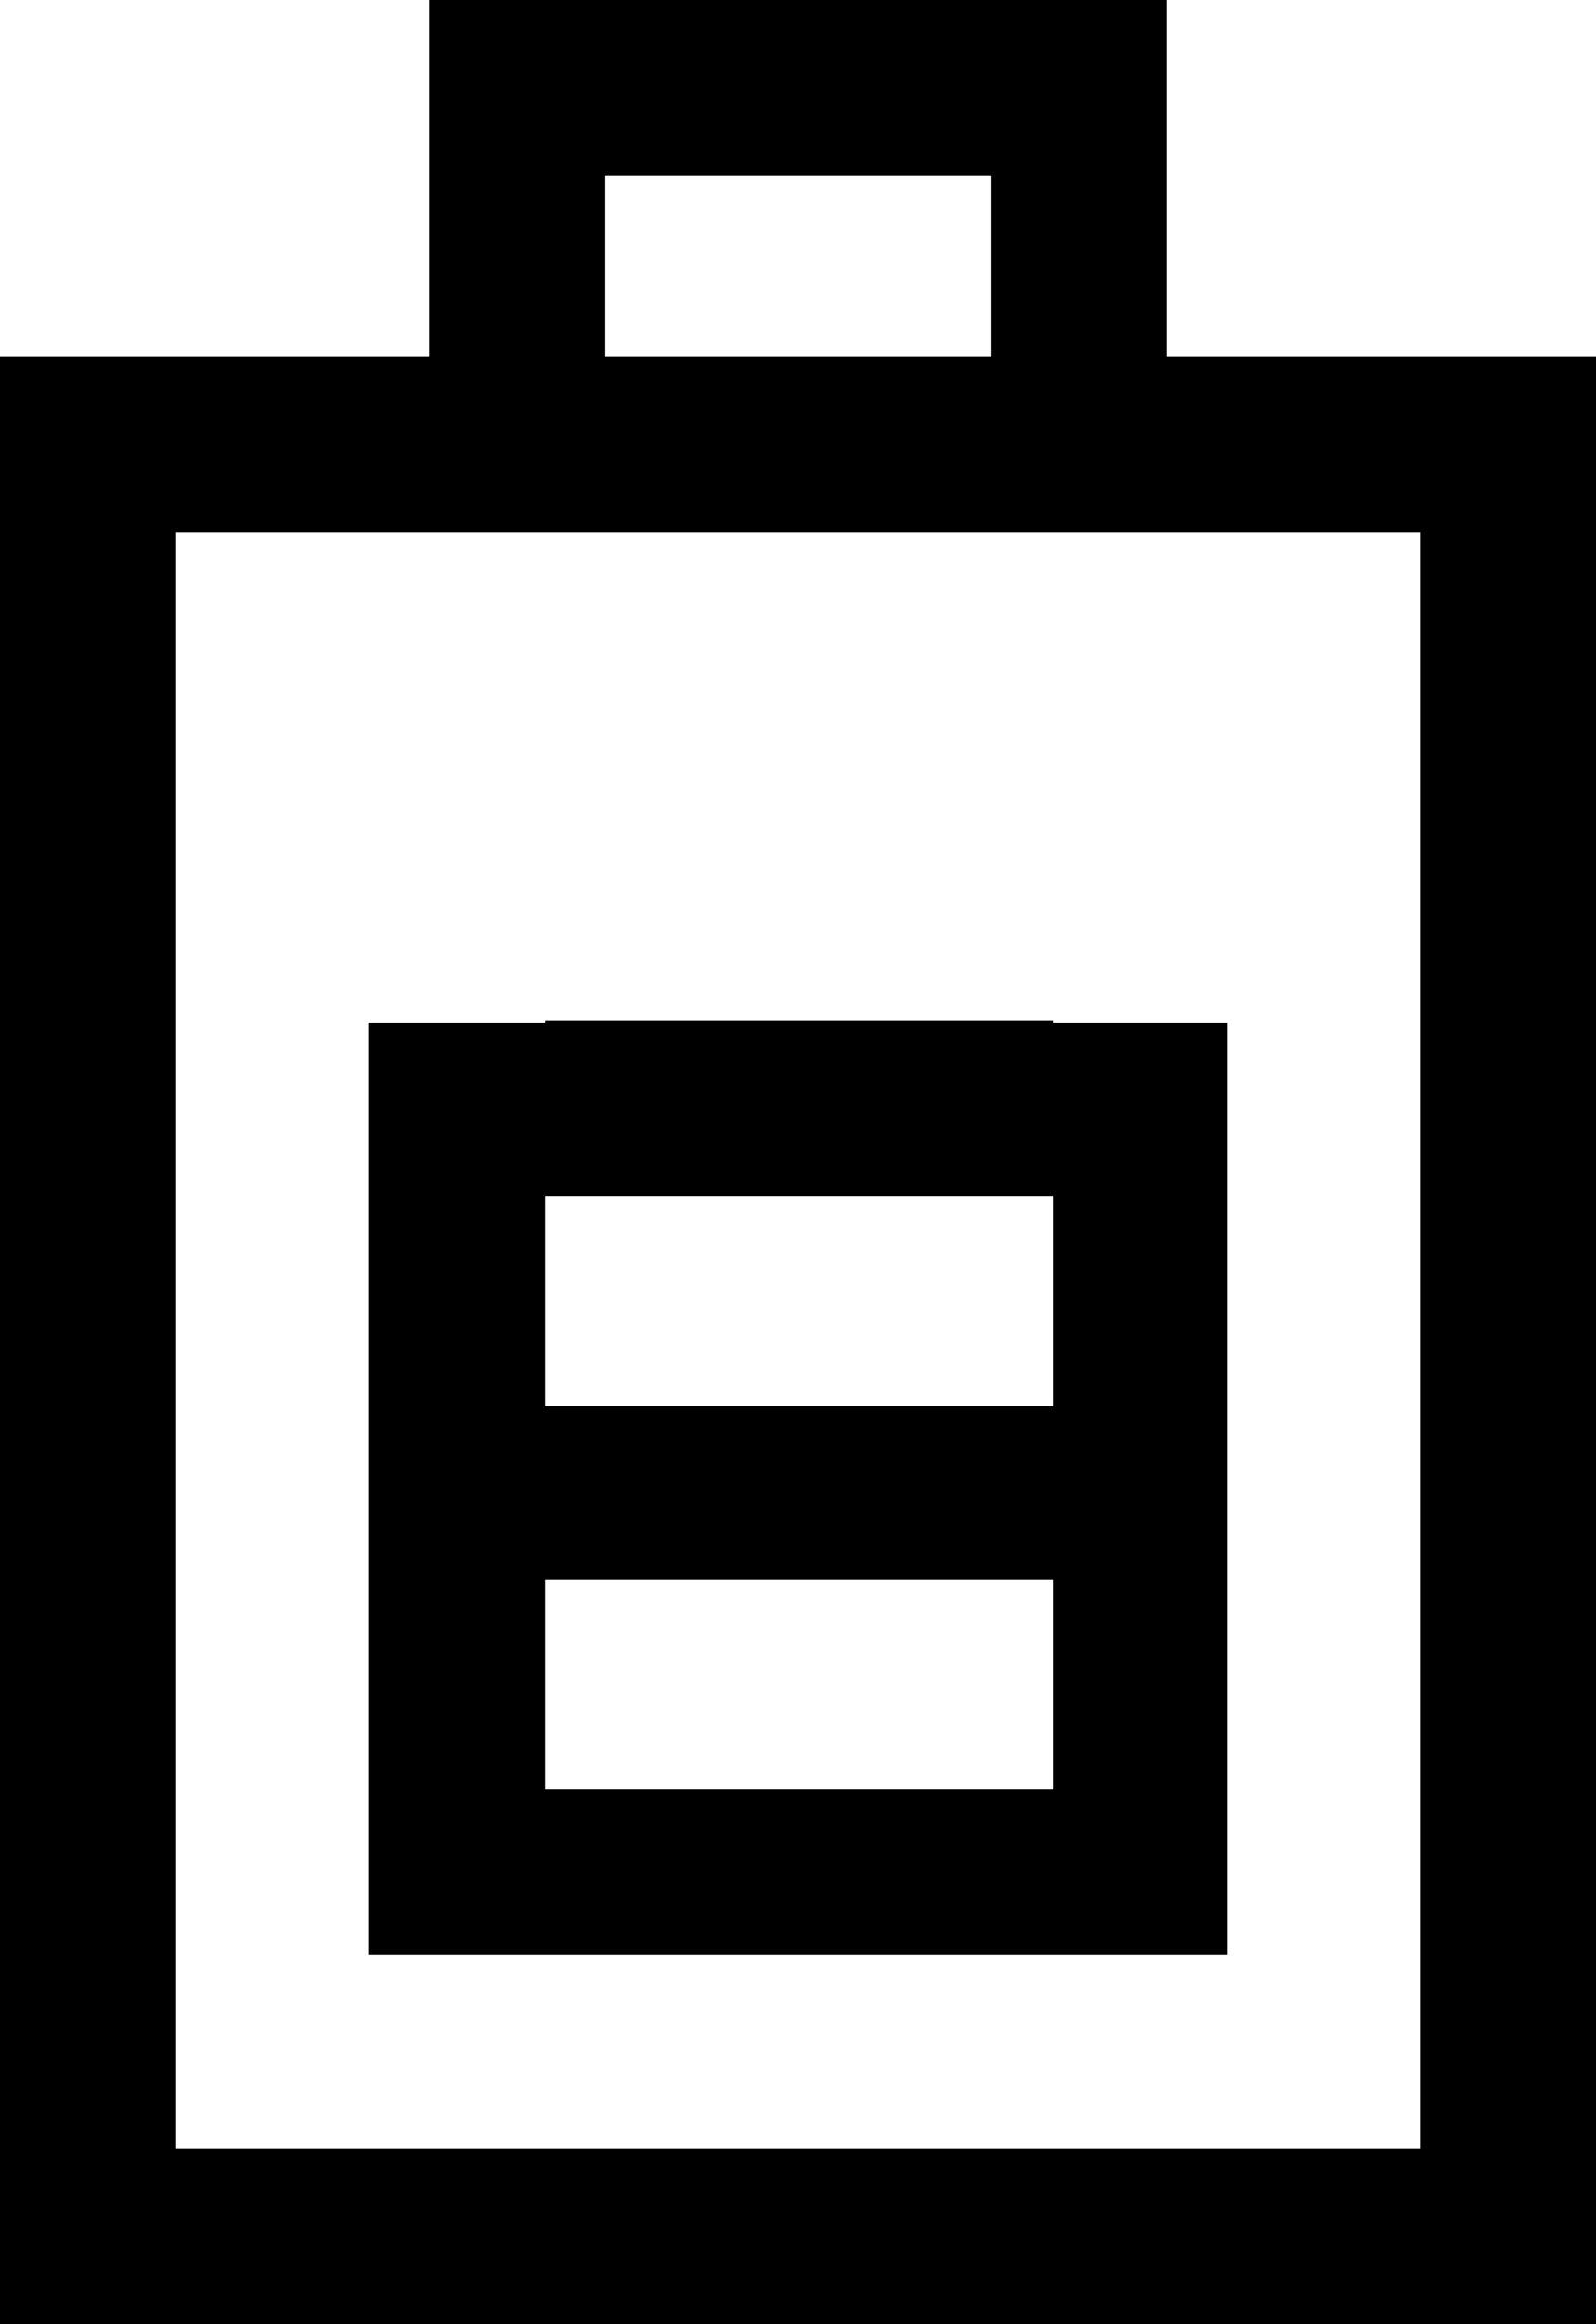
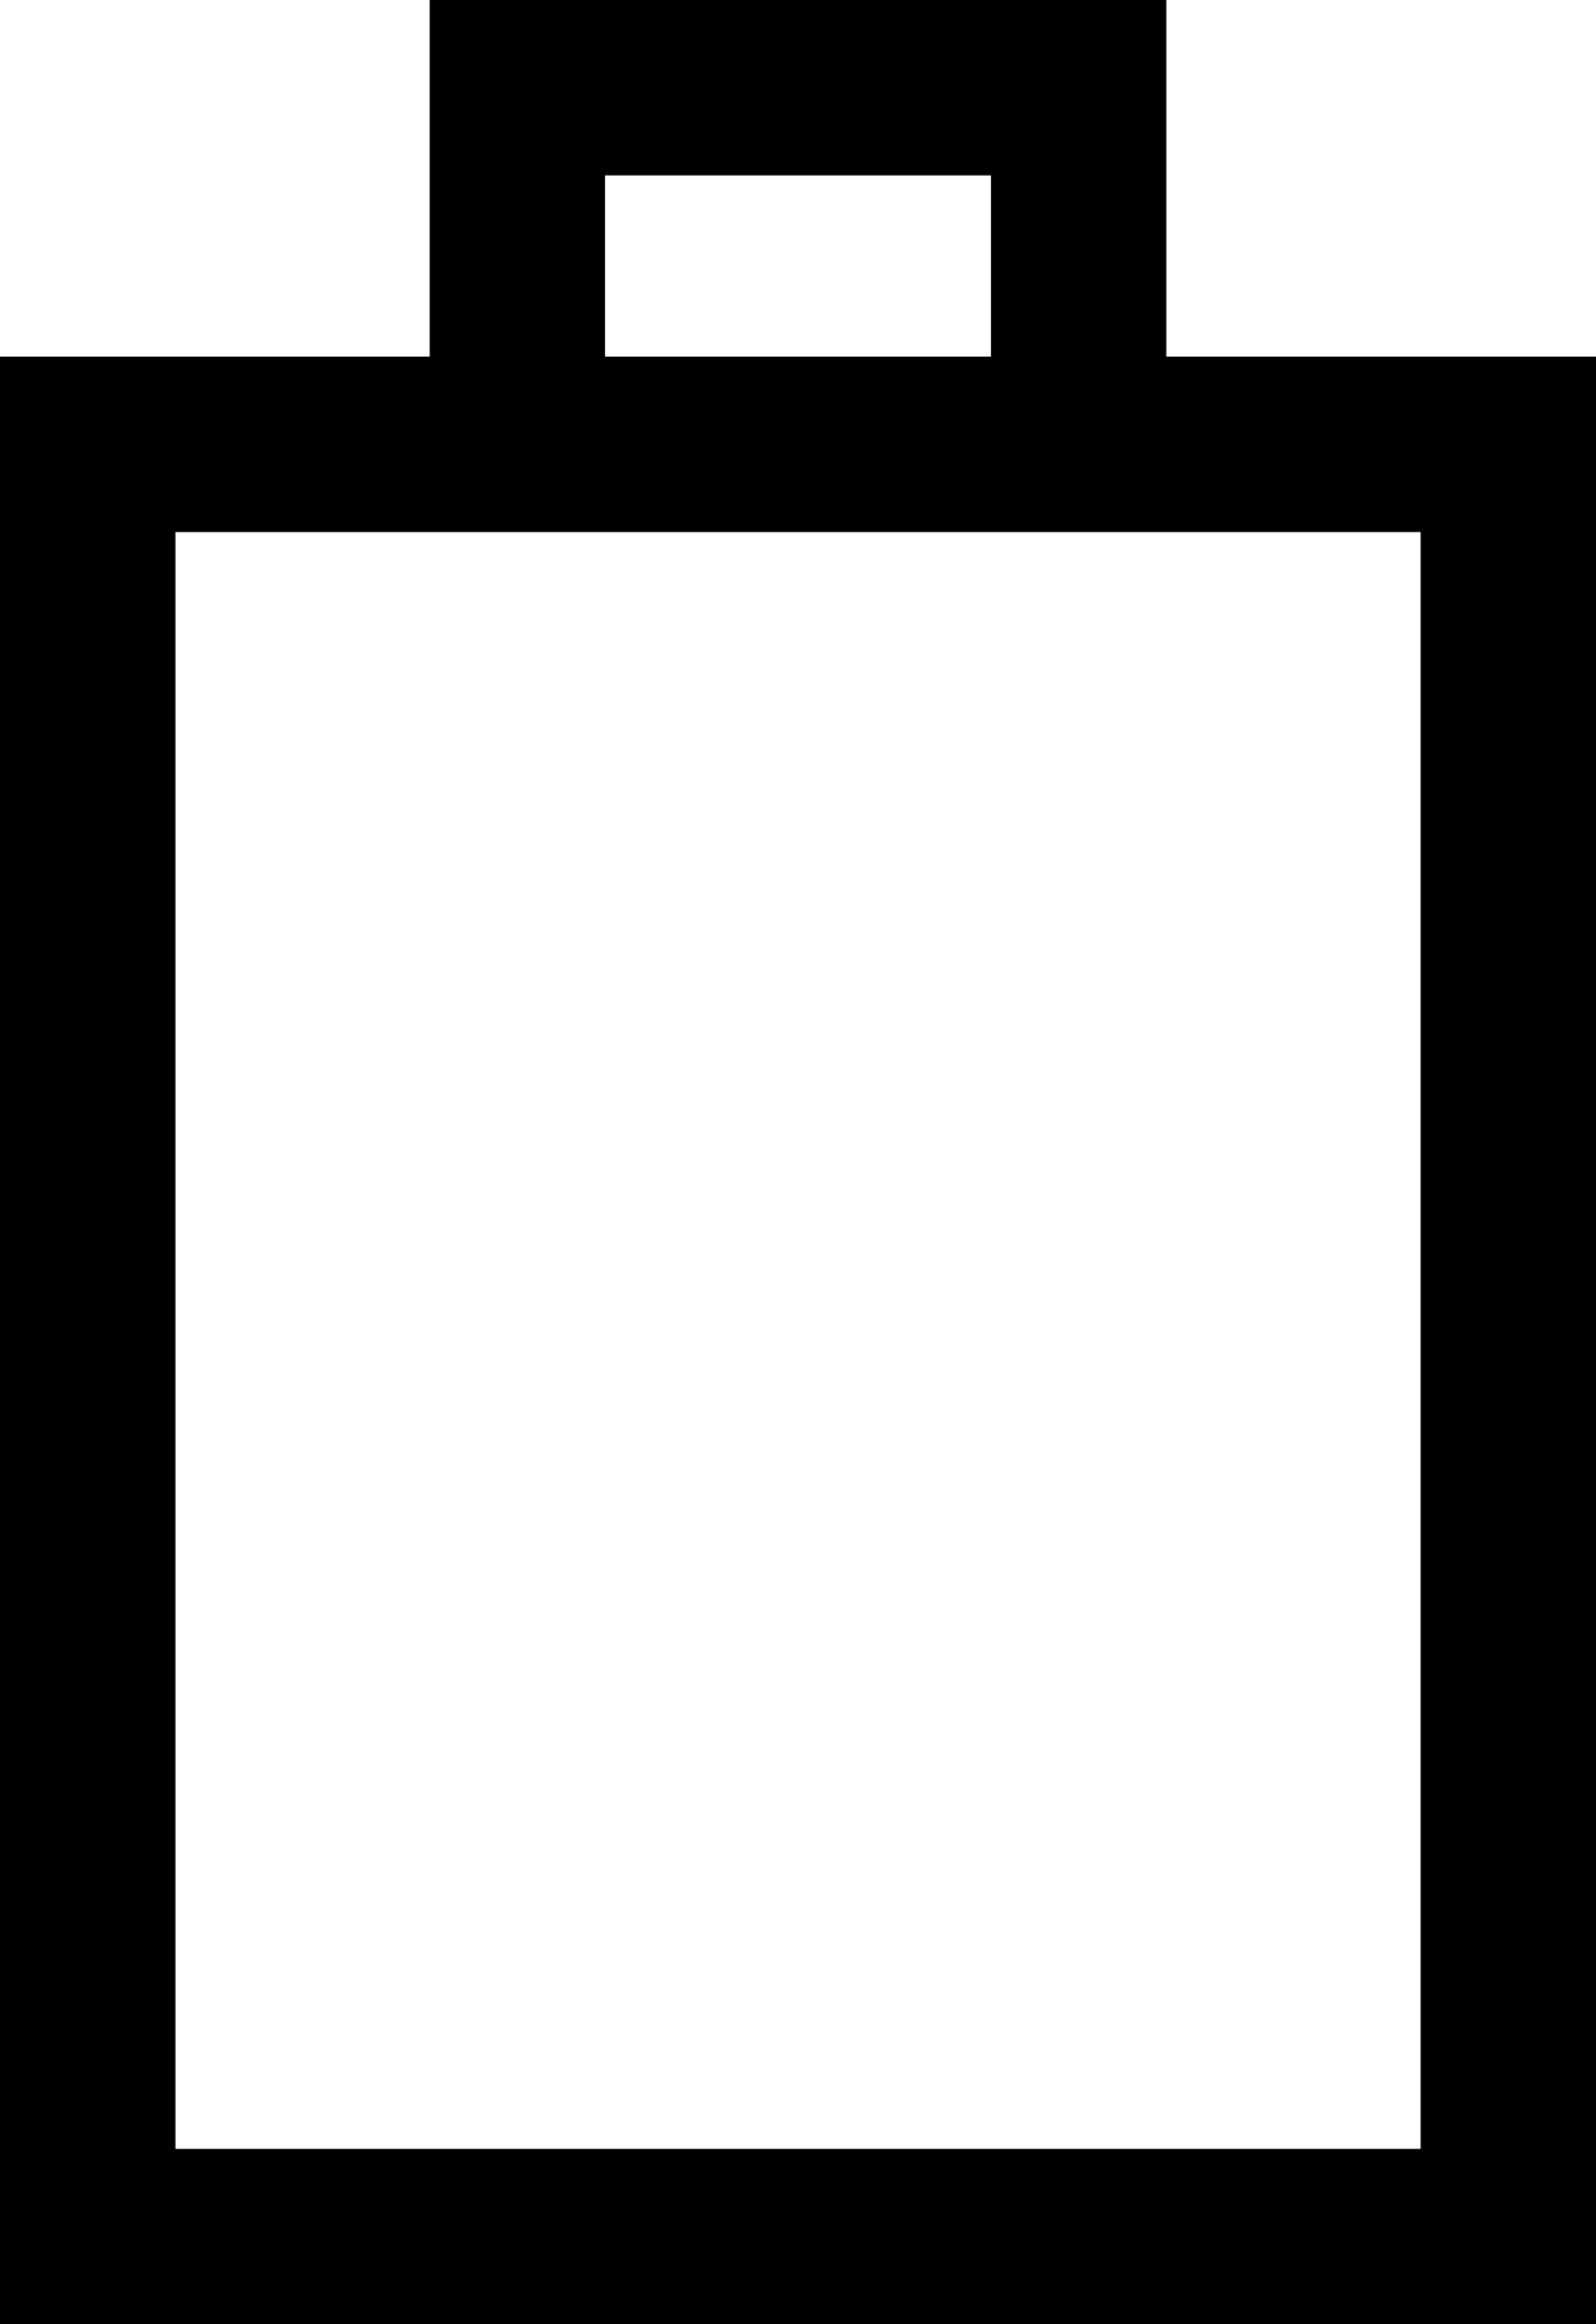
<svg xmlns="http://www.w3.org/2000/svg" width="35.712" height="52.003" viewBox="0 0 35.712 52.003">
-   <path d="M76.872,54.028V46.049H60.39v7.979H50.775V98.052H86.487V54.028ZM64.314,49.973h8.634v4.055H64.314ZM82.563,94.128H54.7V57.953H82.563Z" transform="translate(-50.775 -46.049)" />
-   <path d="M59.025,68.929V89.784H78.236V68.929ZM74.344,86.091H62.967V81.4H74.344Zm0-8.581H62.967V72.821H74.344Zm0-8.631H62.967v3.942H74.344Z" transform="translate(-50.775 -46.049)" />
+   <path d="M76.872,54.028V46.049H60.39v7.979H50.775V98.052H86.487V54.028ZM64.314,49.973h8.634v4.055H64.314ZM82.563,94.128H54.7V57.953H82.563" transform="translate(-50.775 -46.049)" />
</svg>